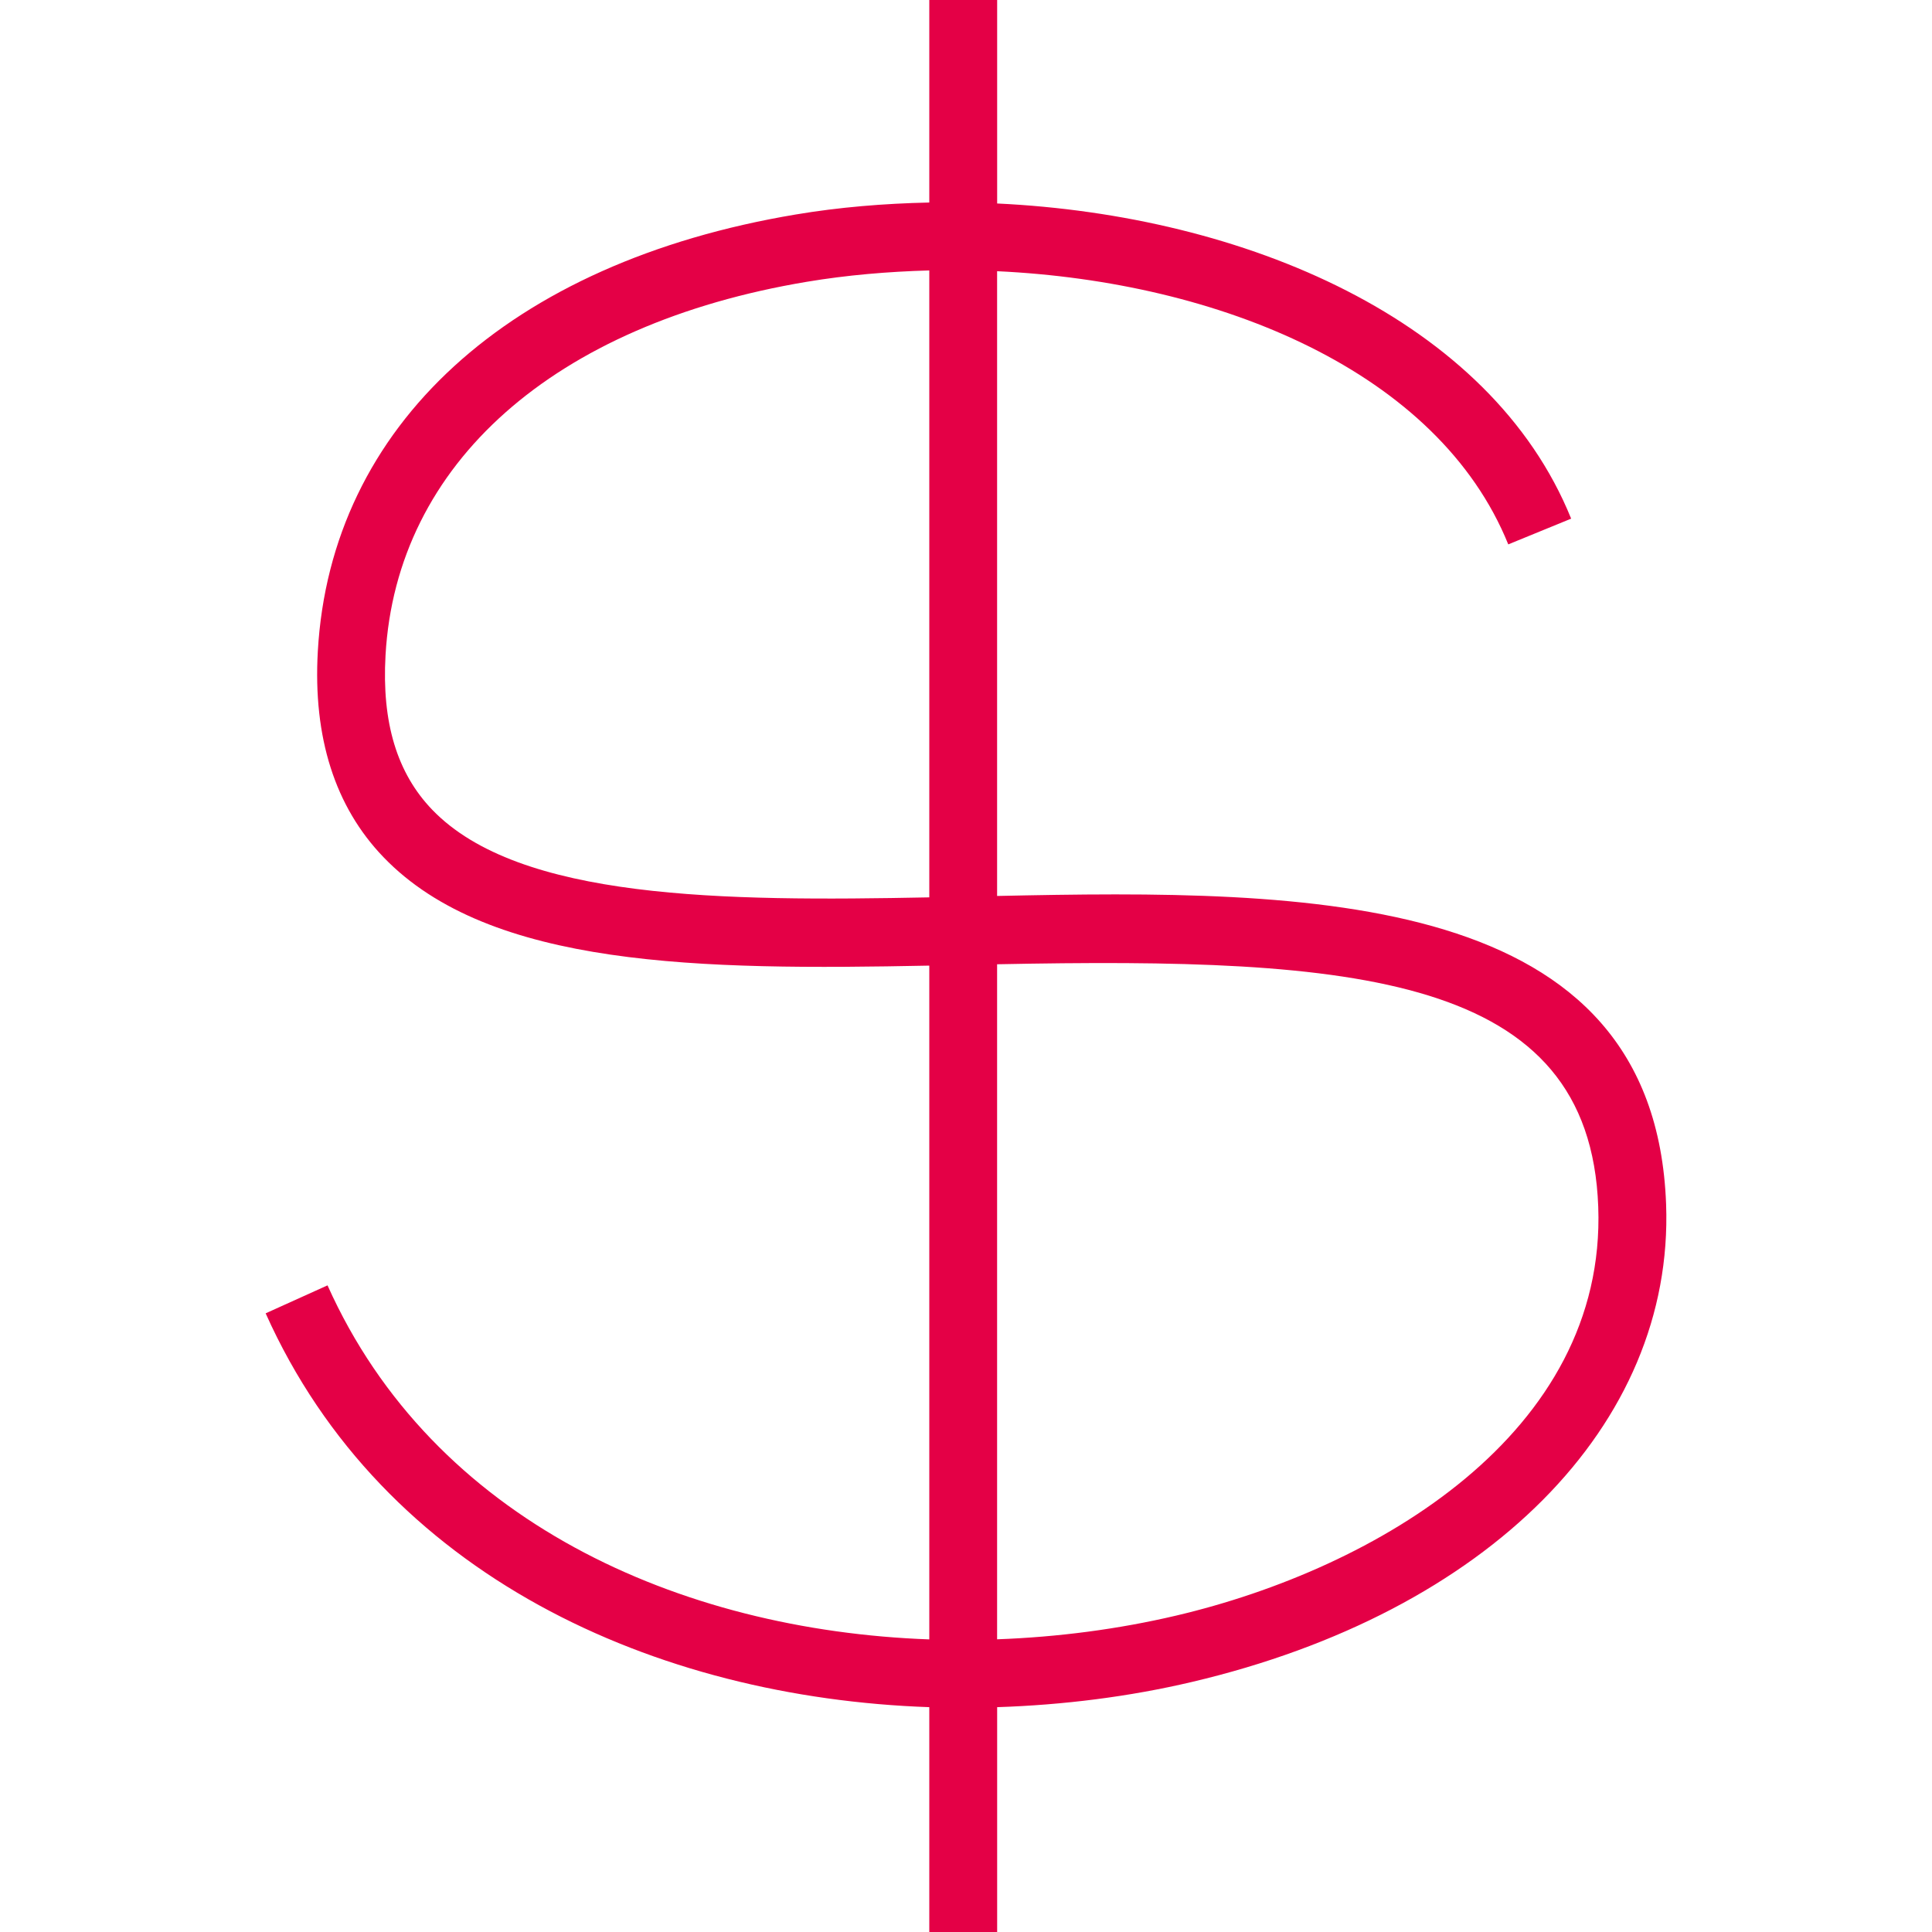
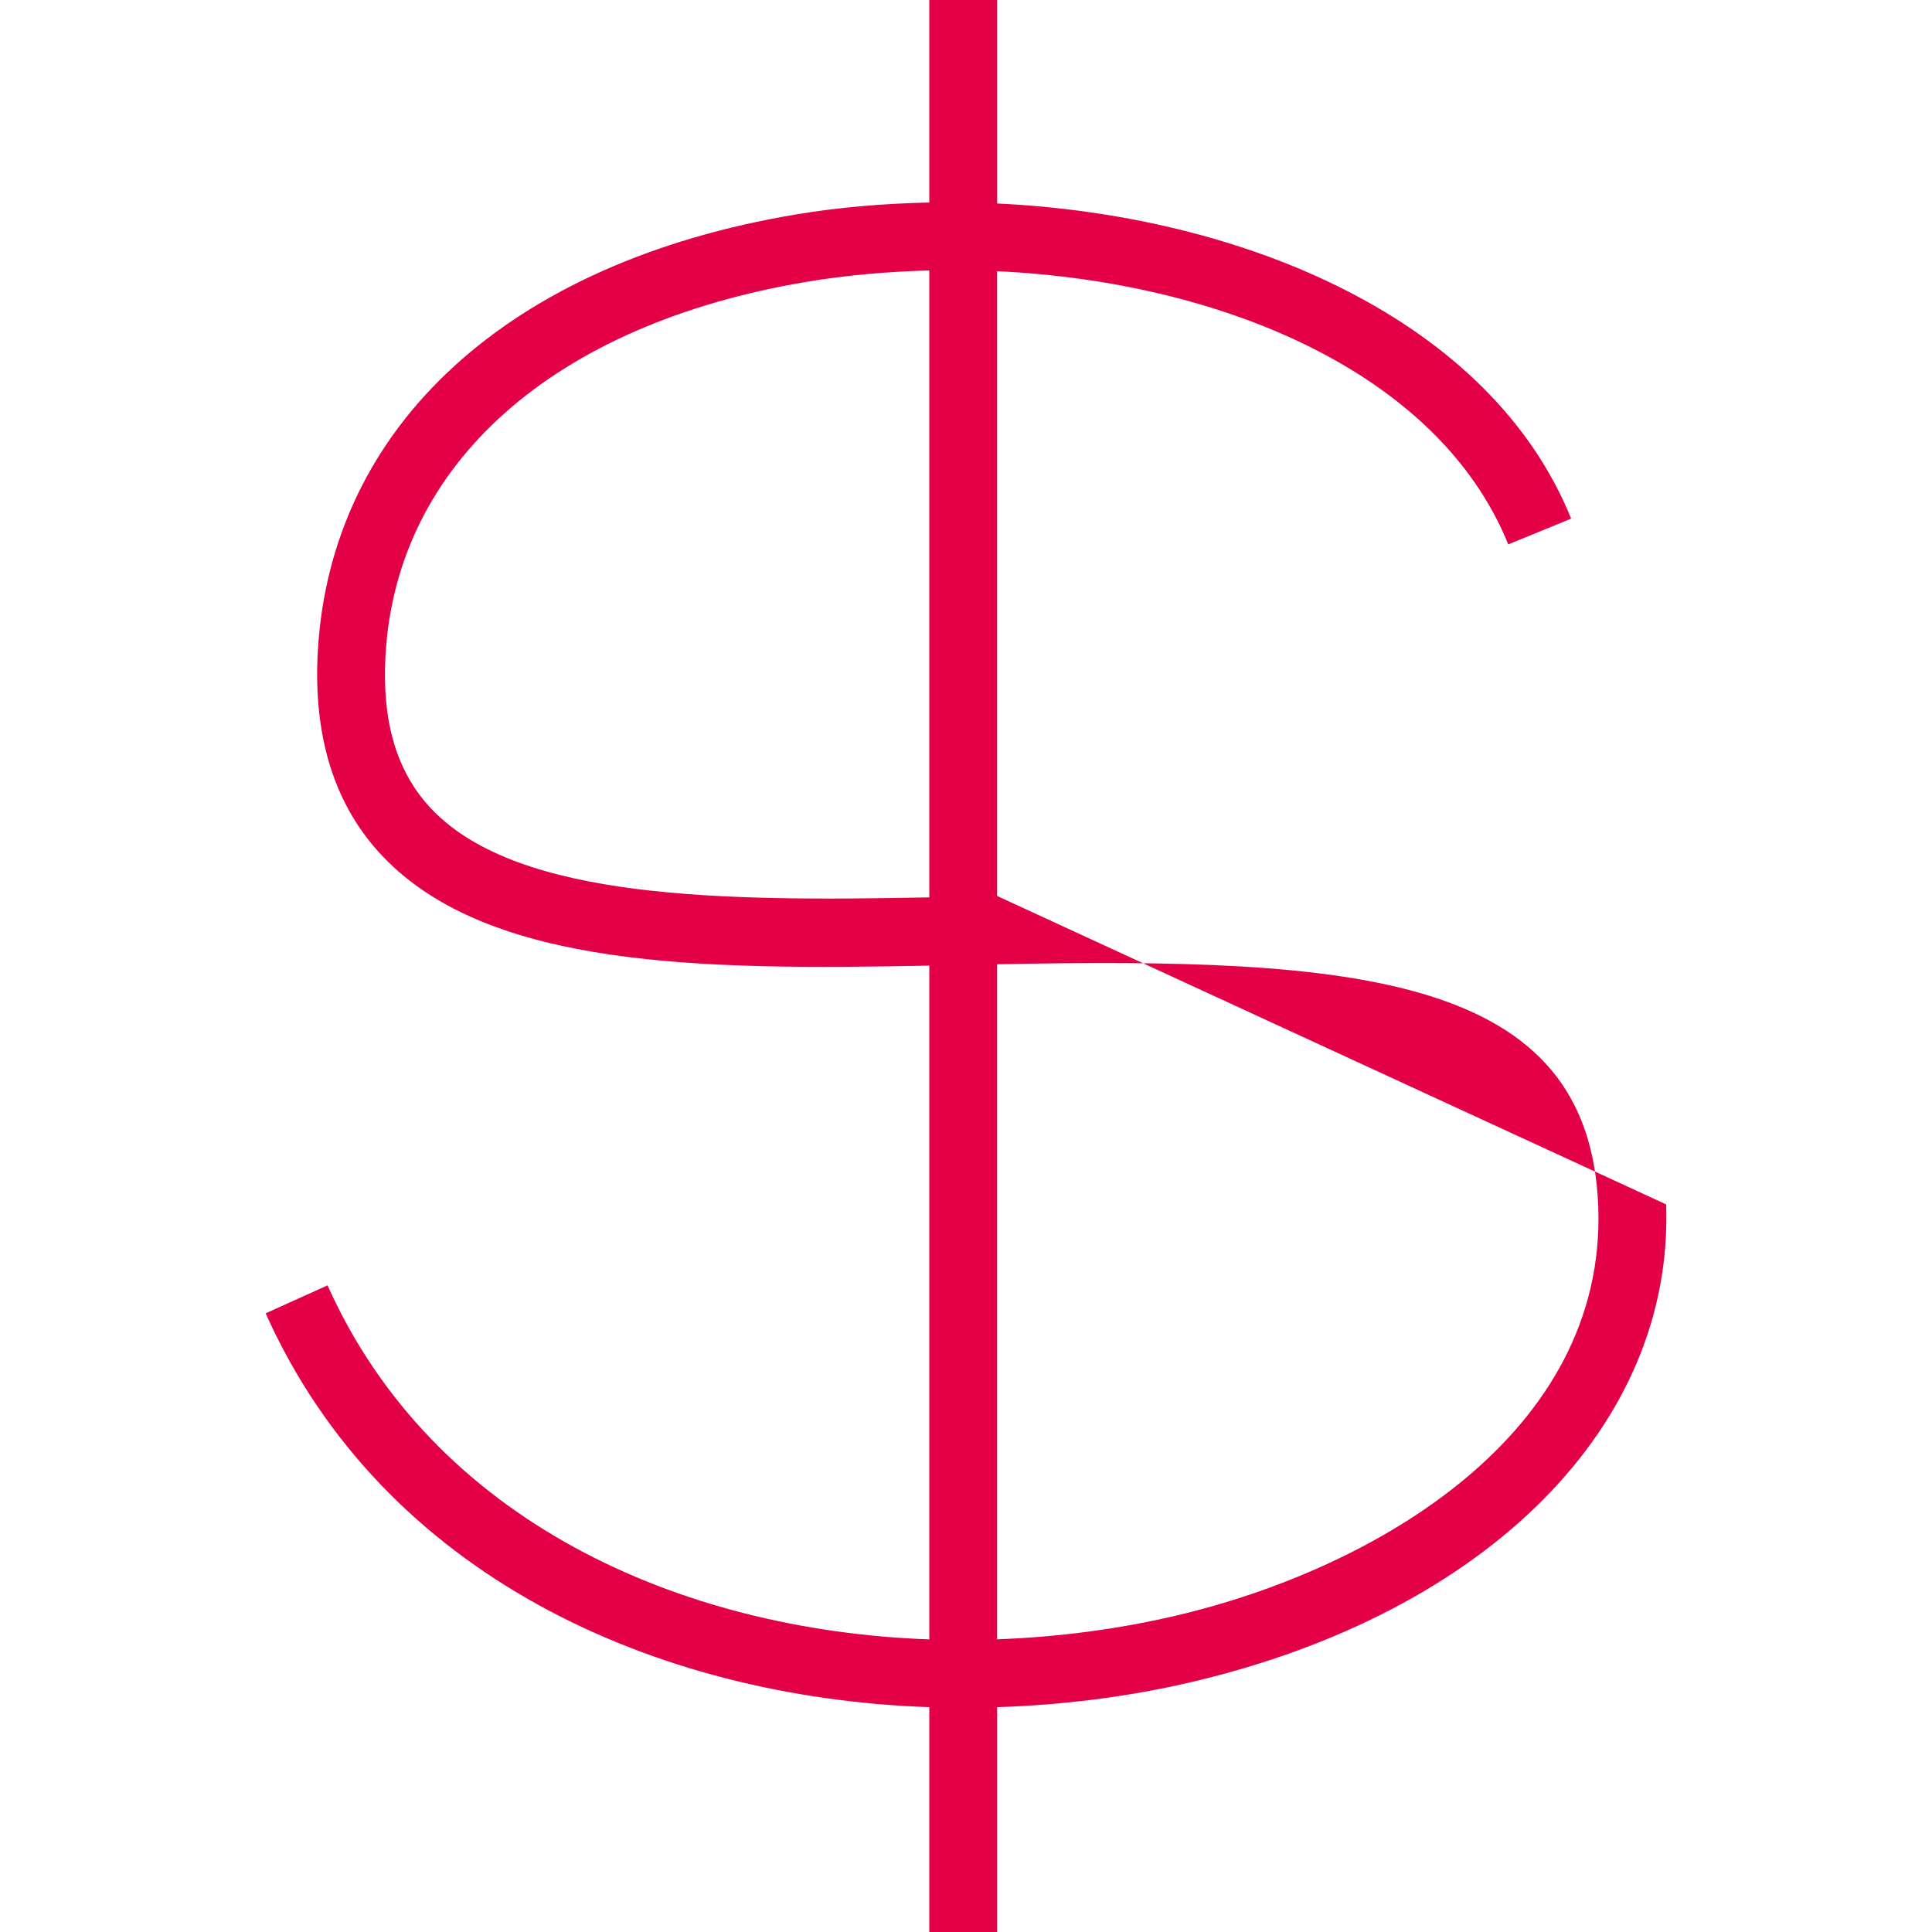
<svg xmlns="http://www.w3.org/2000/svg" width="40px" height="40px" viewBox="0 0 40 40" version="1.1">
  <title>drive_icon</title>
  <desc>Created with Sketch.</desc>
  <g id="drive_icon" stroke="none" stroke-width="1" fill="none" fill-rule="evenodd">
-     <path d="M20.644,18.55 L20.644,5.615 C25.25,5.83 29.779,7.693 31.227,11.271 L32.529,10.738 C30.858,6.61 25.763,4.455 20.645,4.213 L20.645,0 L19.24,0 L19.24,4.193 C18.302,4.213 17.372,4.29 16.474,4.441 C10.542,5.433 6.844,8.813 6.58,13.486 C6.479,15.269 6.936,16.702 7.937,17.744 C10.145,20.042 14.512,20.086 19.24,19.992 L19.24,33.942 C14.072,33.755 8.965,31.489 6.781,26.612 L5.5,27.191 C7.935,32.631 13.575,35.148 19.24,35.345 L19.24,40 L20.645,40 L20.645,35.345 C22.017,35.3 23.375,35.129 24.673,34.824 C30.805,33.383 34.661,29.501 34.495,24.935 C34.257,18.428 27.133,18.411 20.644,18.55 Z M8.947,16.763 C8.219,16.005 7.903,14.959 7.982,13.566 C8.206,9.6 11.467,6.709 16.705,5.834 C17.528,5.696 18.381,5.623 19.24,5.599 L19.24,18.579 C14.977,18.663 10.745,18.634 8.947,16.763 Z M24.352,33.449 C23.156,33.73 21.907,33.894 20.644,33.94 L20.644,19.964 C28.063,19.817 32.915,20.17 33.09,24.987 C33.26,29.678 28.489,32.477 24.352,33.449 Z" id="Shape" fill="#E40046" fill-rule="nonzero" />
+     <path d="M20.644,18.55 L20.644,5.615 C25.25,5.83 29.779,7.693 31.227,11.271 L32.529,10.738 C30.858,6.61 25.763,4.455 20.645,4.213 L20.645,0 L19.24,0 L19.24,4.193 C18.302,4.213 17.372,4.29 16.474,4.441 C10.542,5.433 6.844,8.813 6.58,13.486 C6.479,15.269 6.936,16.702 7.937,17.744 C10.145,20.042 14.512,20.086 19.24,19.992 L19.24,33.942 C14.072,33.755 8.965,31.489 6.781,26.612 L5.5,27.191 C7.935,32.631 13.575,35.148 19.24,35.345 L19.24,40 L20.645,40 L20.645,35.345 C22.017,35.3 23.375,35.129 24.673,34.824 C30.805,33.383 34.661,29.501 34.495,24.935 Z M8.947,16.763 C8.219,16.005 7.903,14.959 7.982,13.566 C8.206,9.6 11.467,6.709 16.705,5.834 C17.528,5.696 18.381,5.623 19.24,5.599 L19.24,18.579 C14.977,18.663 10.745,18.634 8.947,16.763 Z M24.352,33.449 C23.156,33.73 21.907,33.894 20.644,33.94 L20.644,19.964 C28.063,19.817 32.915,20.17 33.09,24.987 C33.26,29.678 28.489,32.477 24.352,33.449 Z" id="Shape" fill="#E40046" fill-rule="nonzero" />
  </g>
</svg>